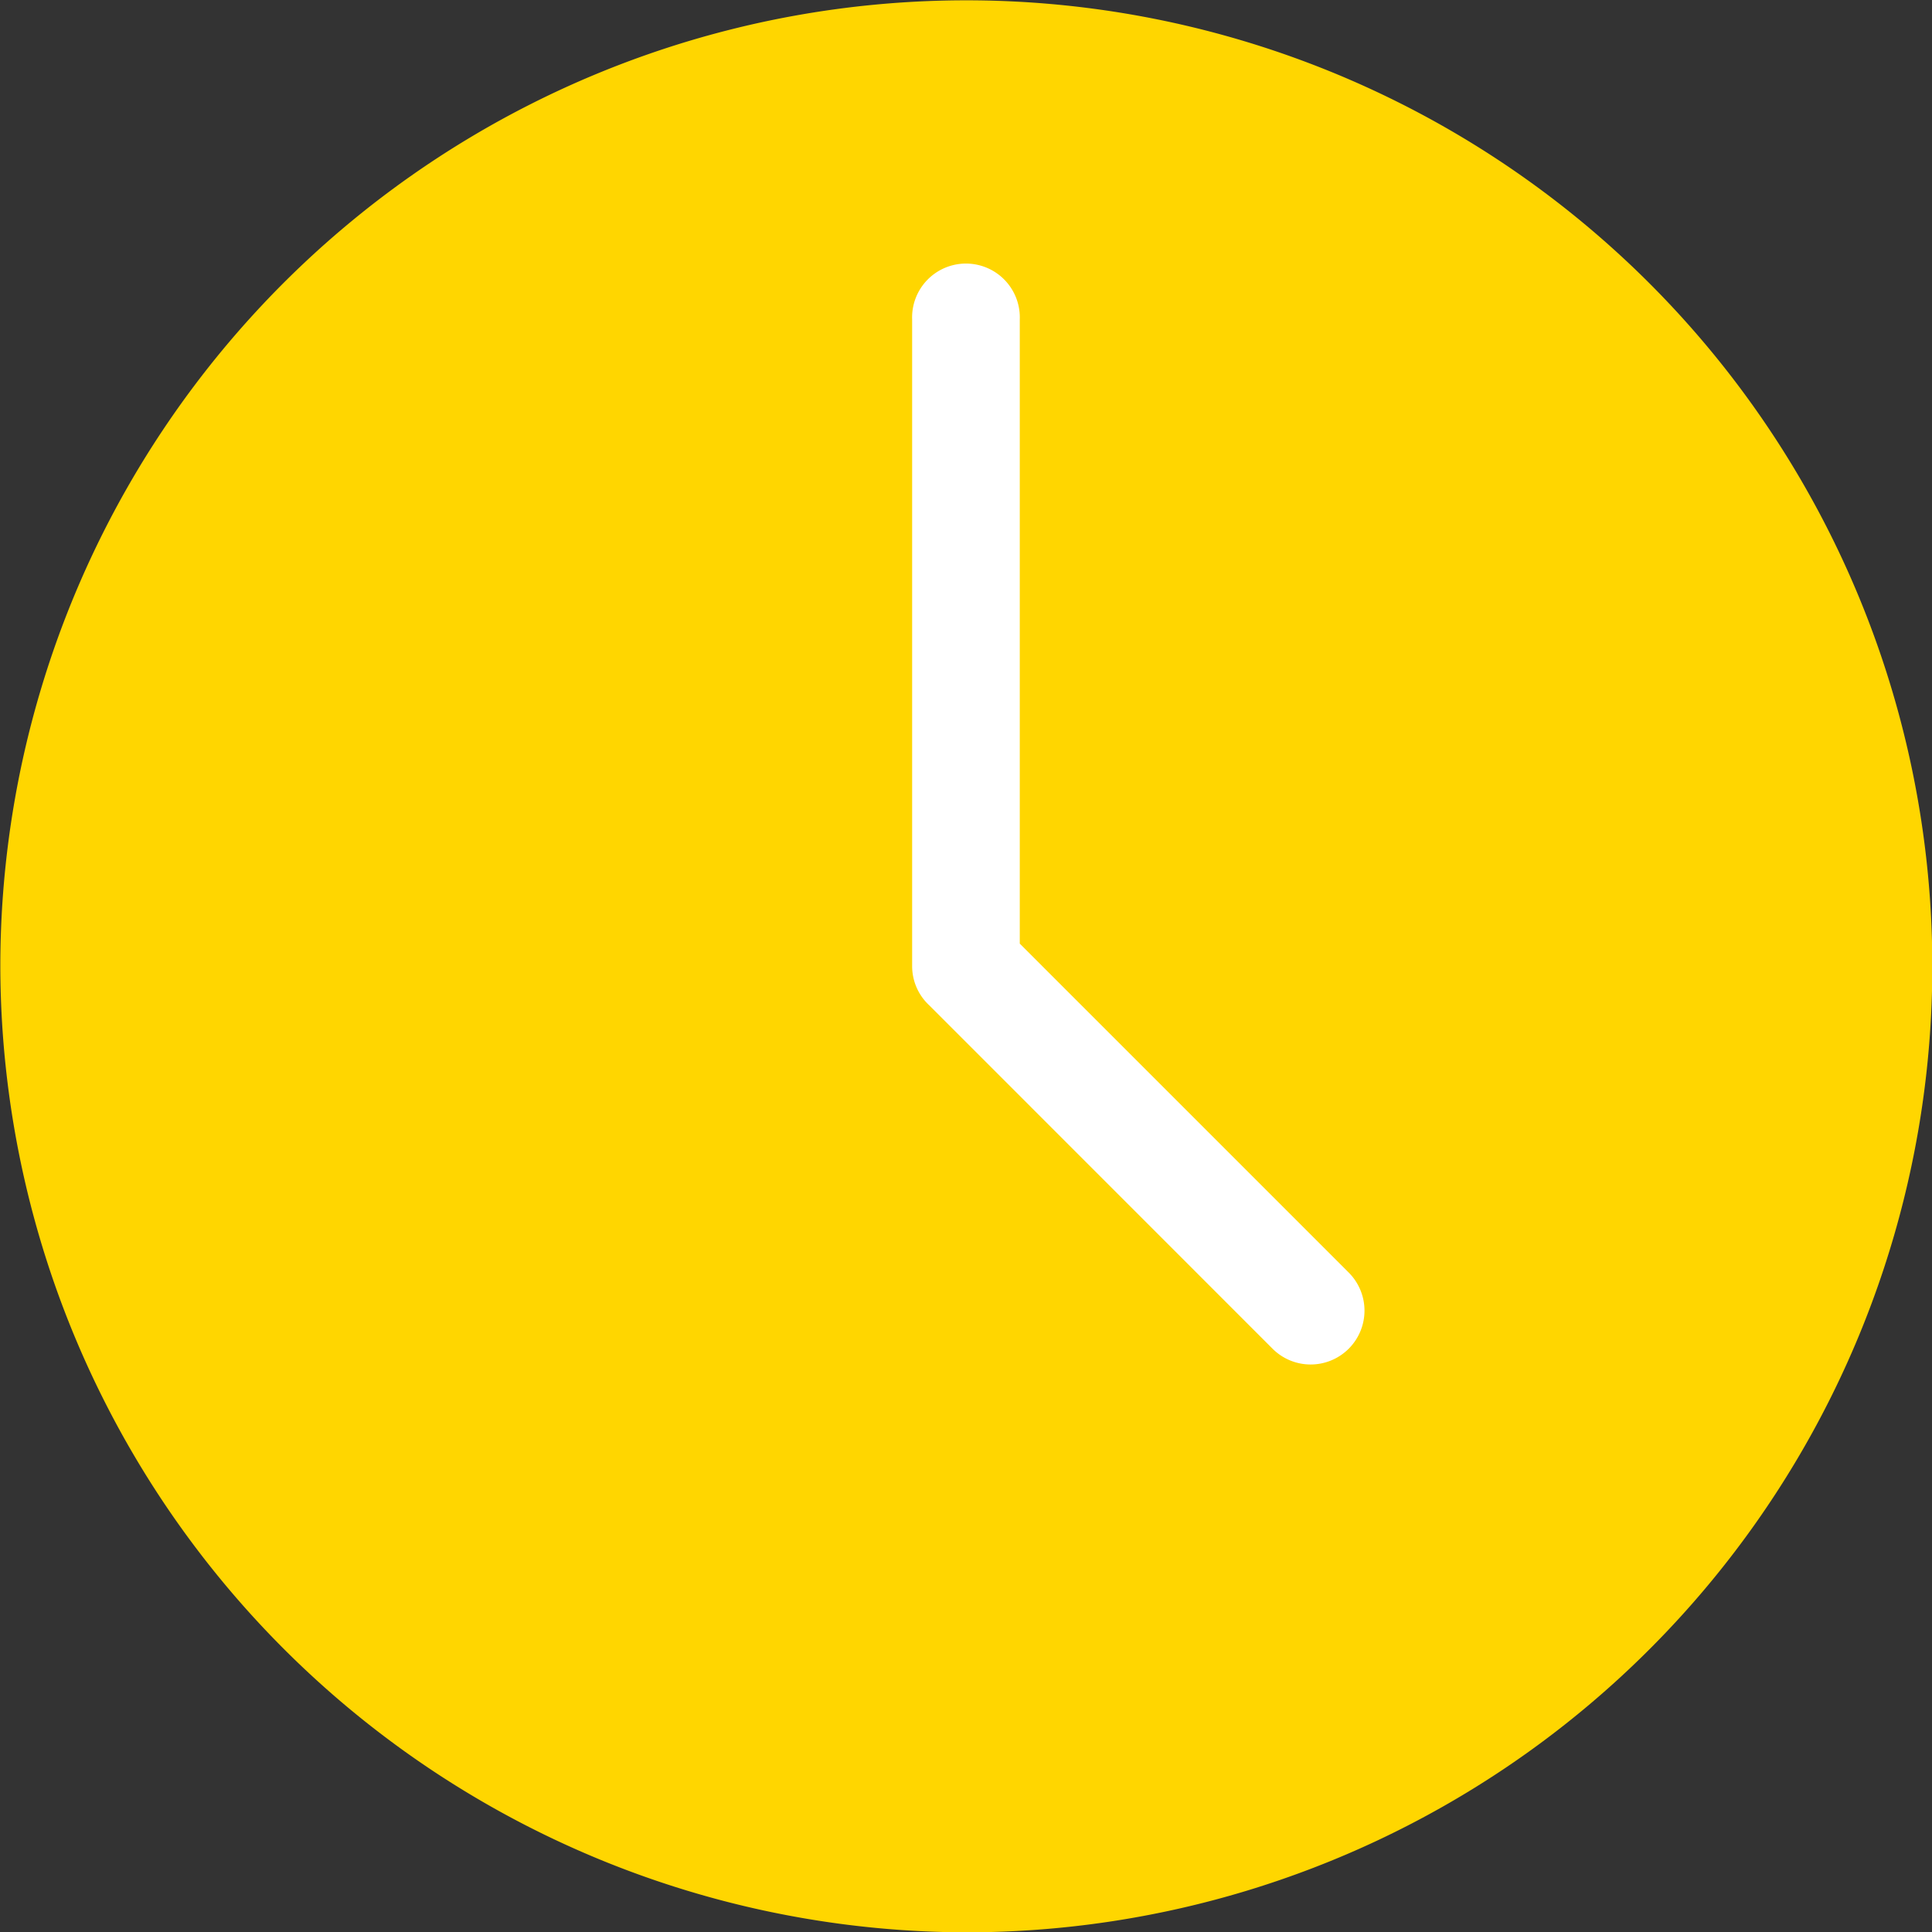
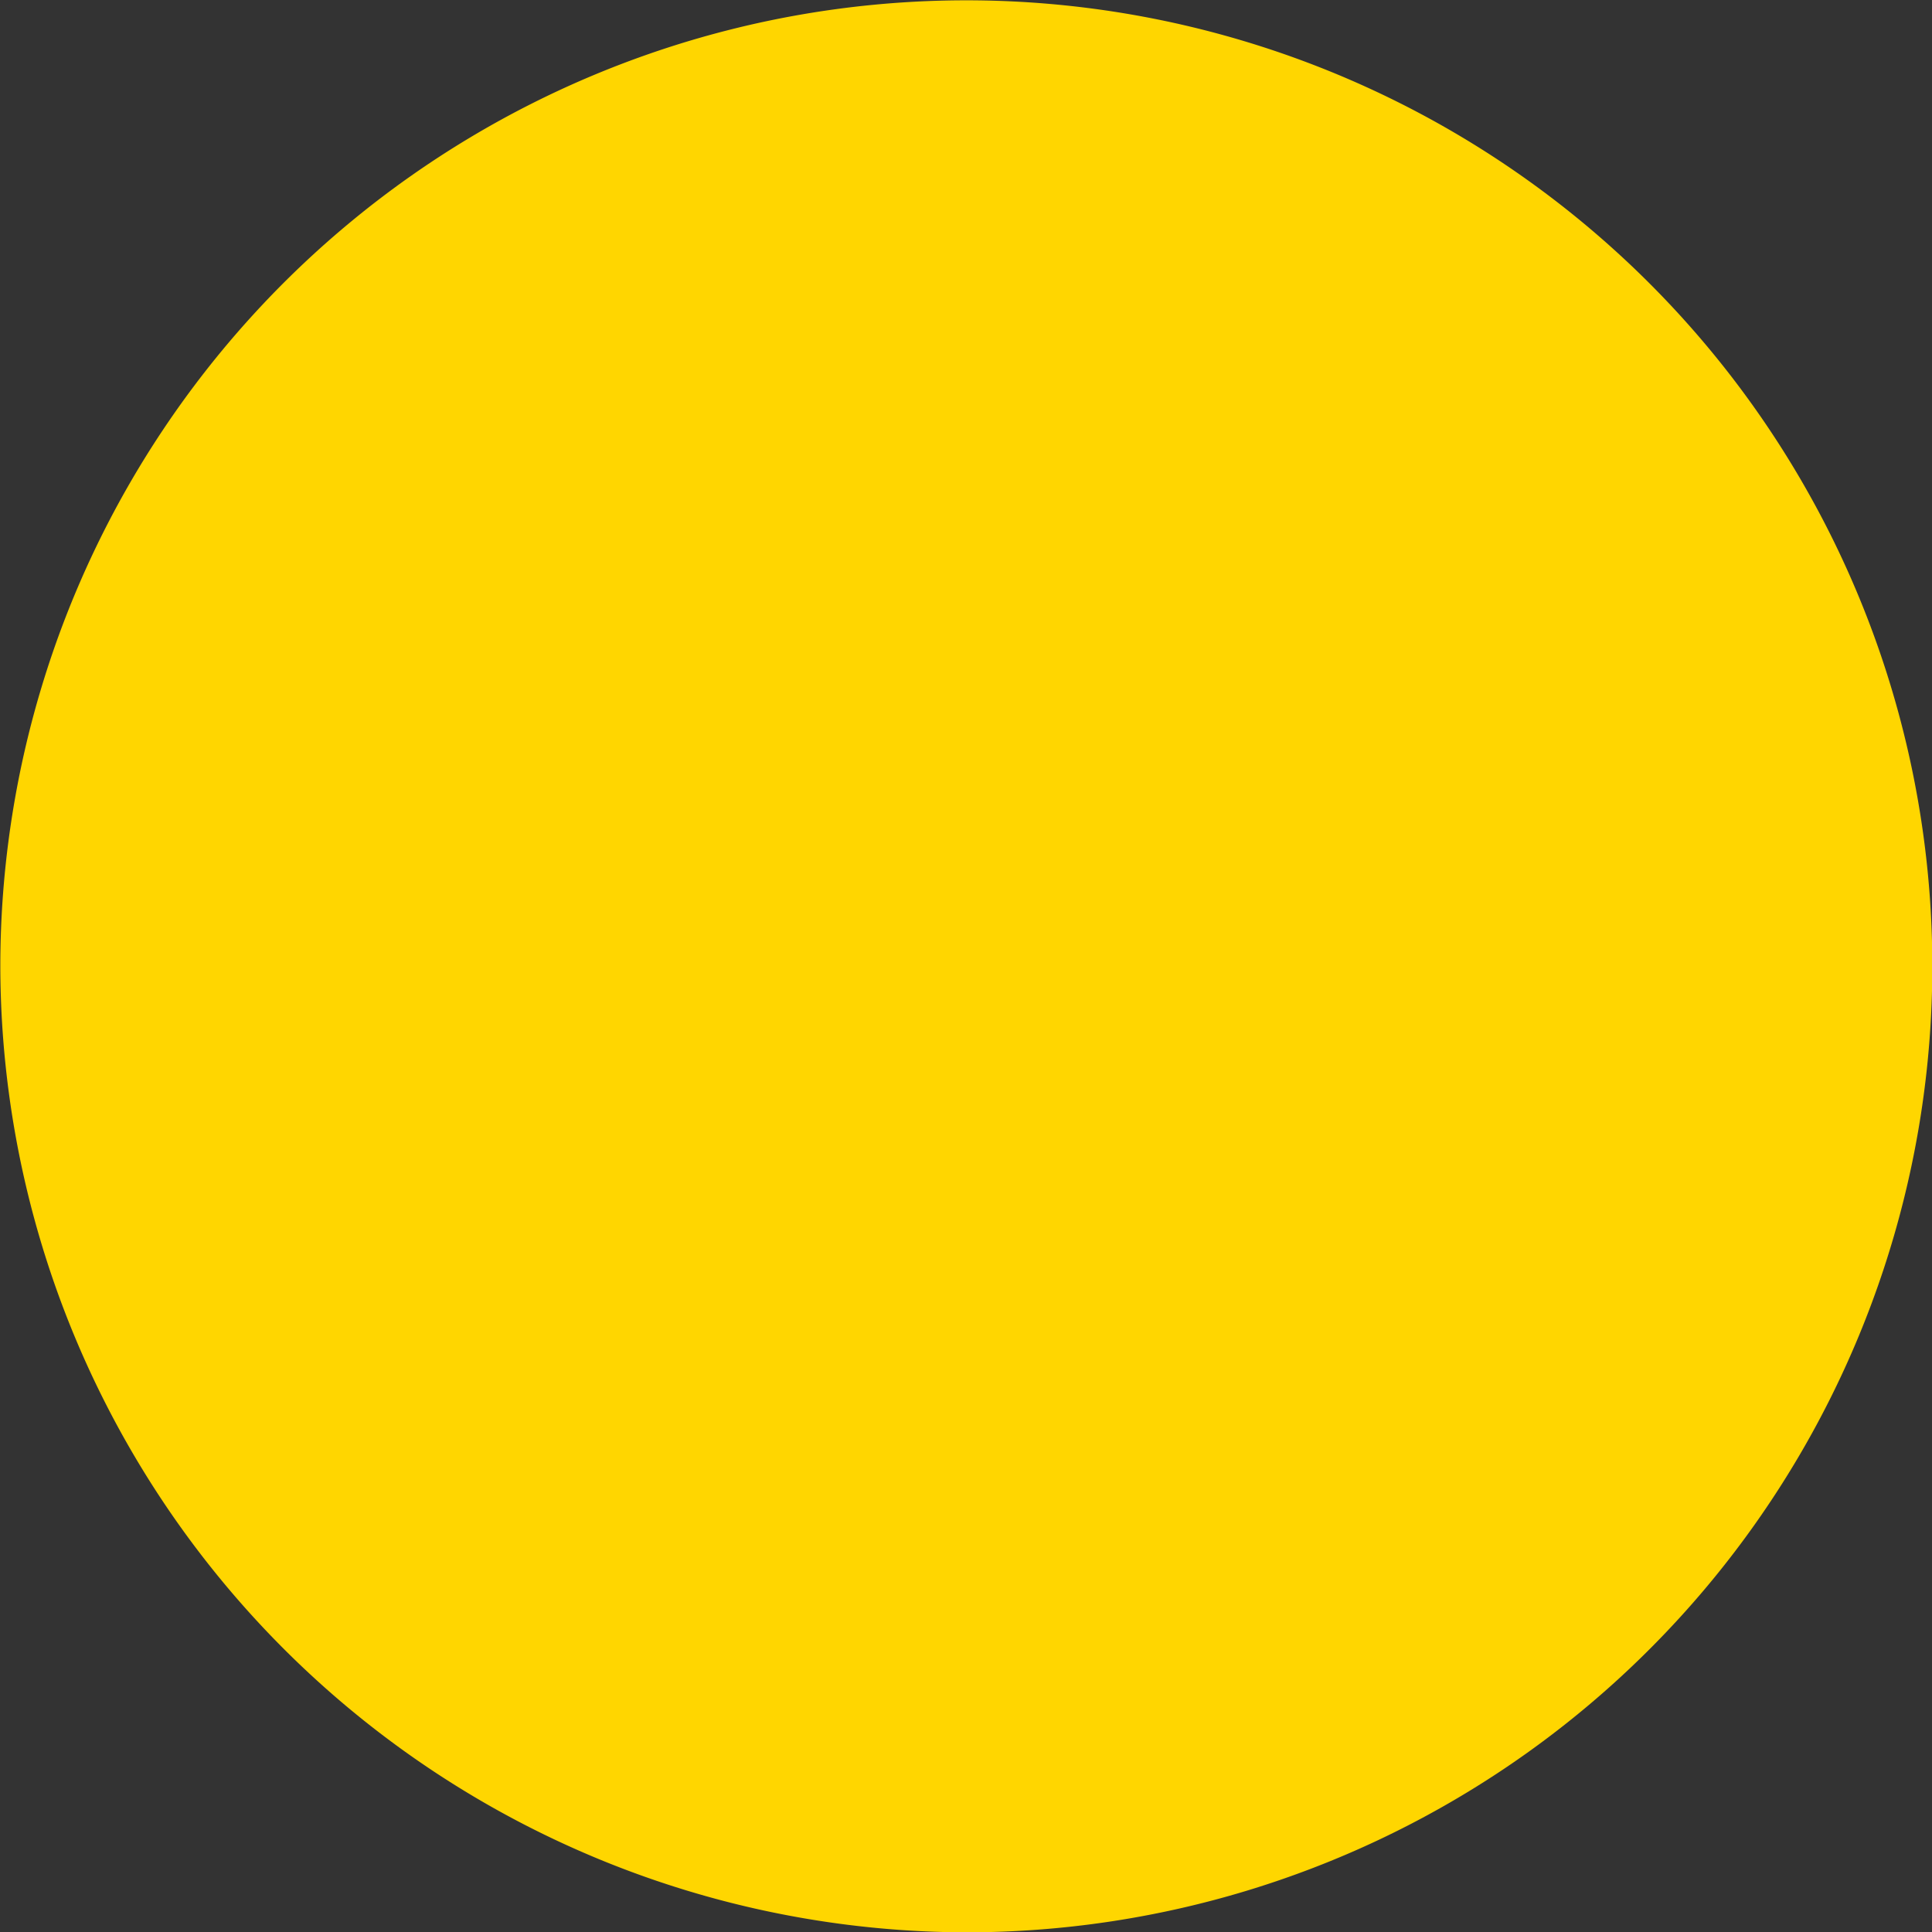
<svg xmlns="http://www.w3.org/2000/svg" width="24" height="24" viewBox="0 0 24 24">
  <rect x="0" y="0" width="24" height="24" fill="#333333" stroke="none" />
  <g id="icon_horaire" transform="translate(0)">
    <path id="Tracé_130" data-name="Tracé 130" d="M93.5,105.5a12,12,0,1,0-12-12,12.022,12.022,0,0,0,12,12" transform="translate(-81.496 -81.496)" fill="#ffd600" fill-rule="evenodd" />
-     <path id="Tracé_131" data-name="Tracé 131" d="M382.634,178.332a.663.663,0,0,1-.212-.488v-8.031a.669.669,0,1,1,1.337,0v7.753l4.079,4.079a.669.669,0,1,1-.946.946Z" transform="translate(-371.091 -165.844)" fill="#fff" />
  </g>
</svg>